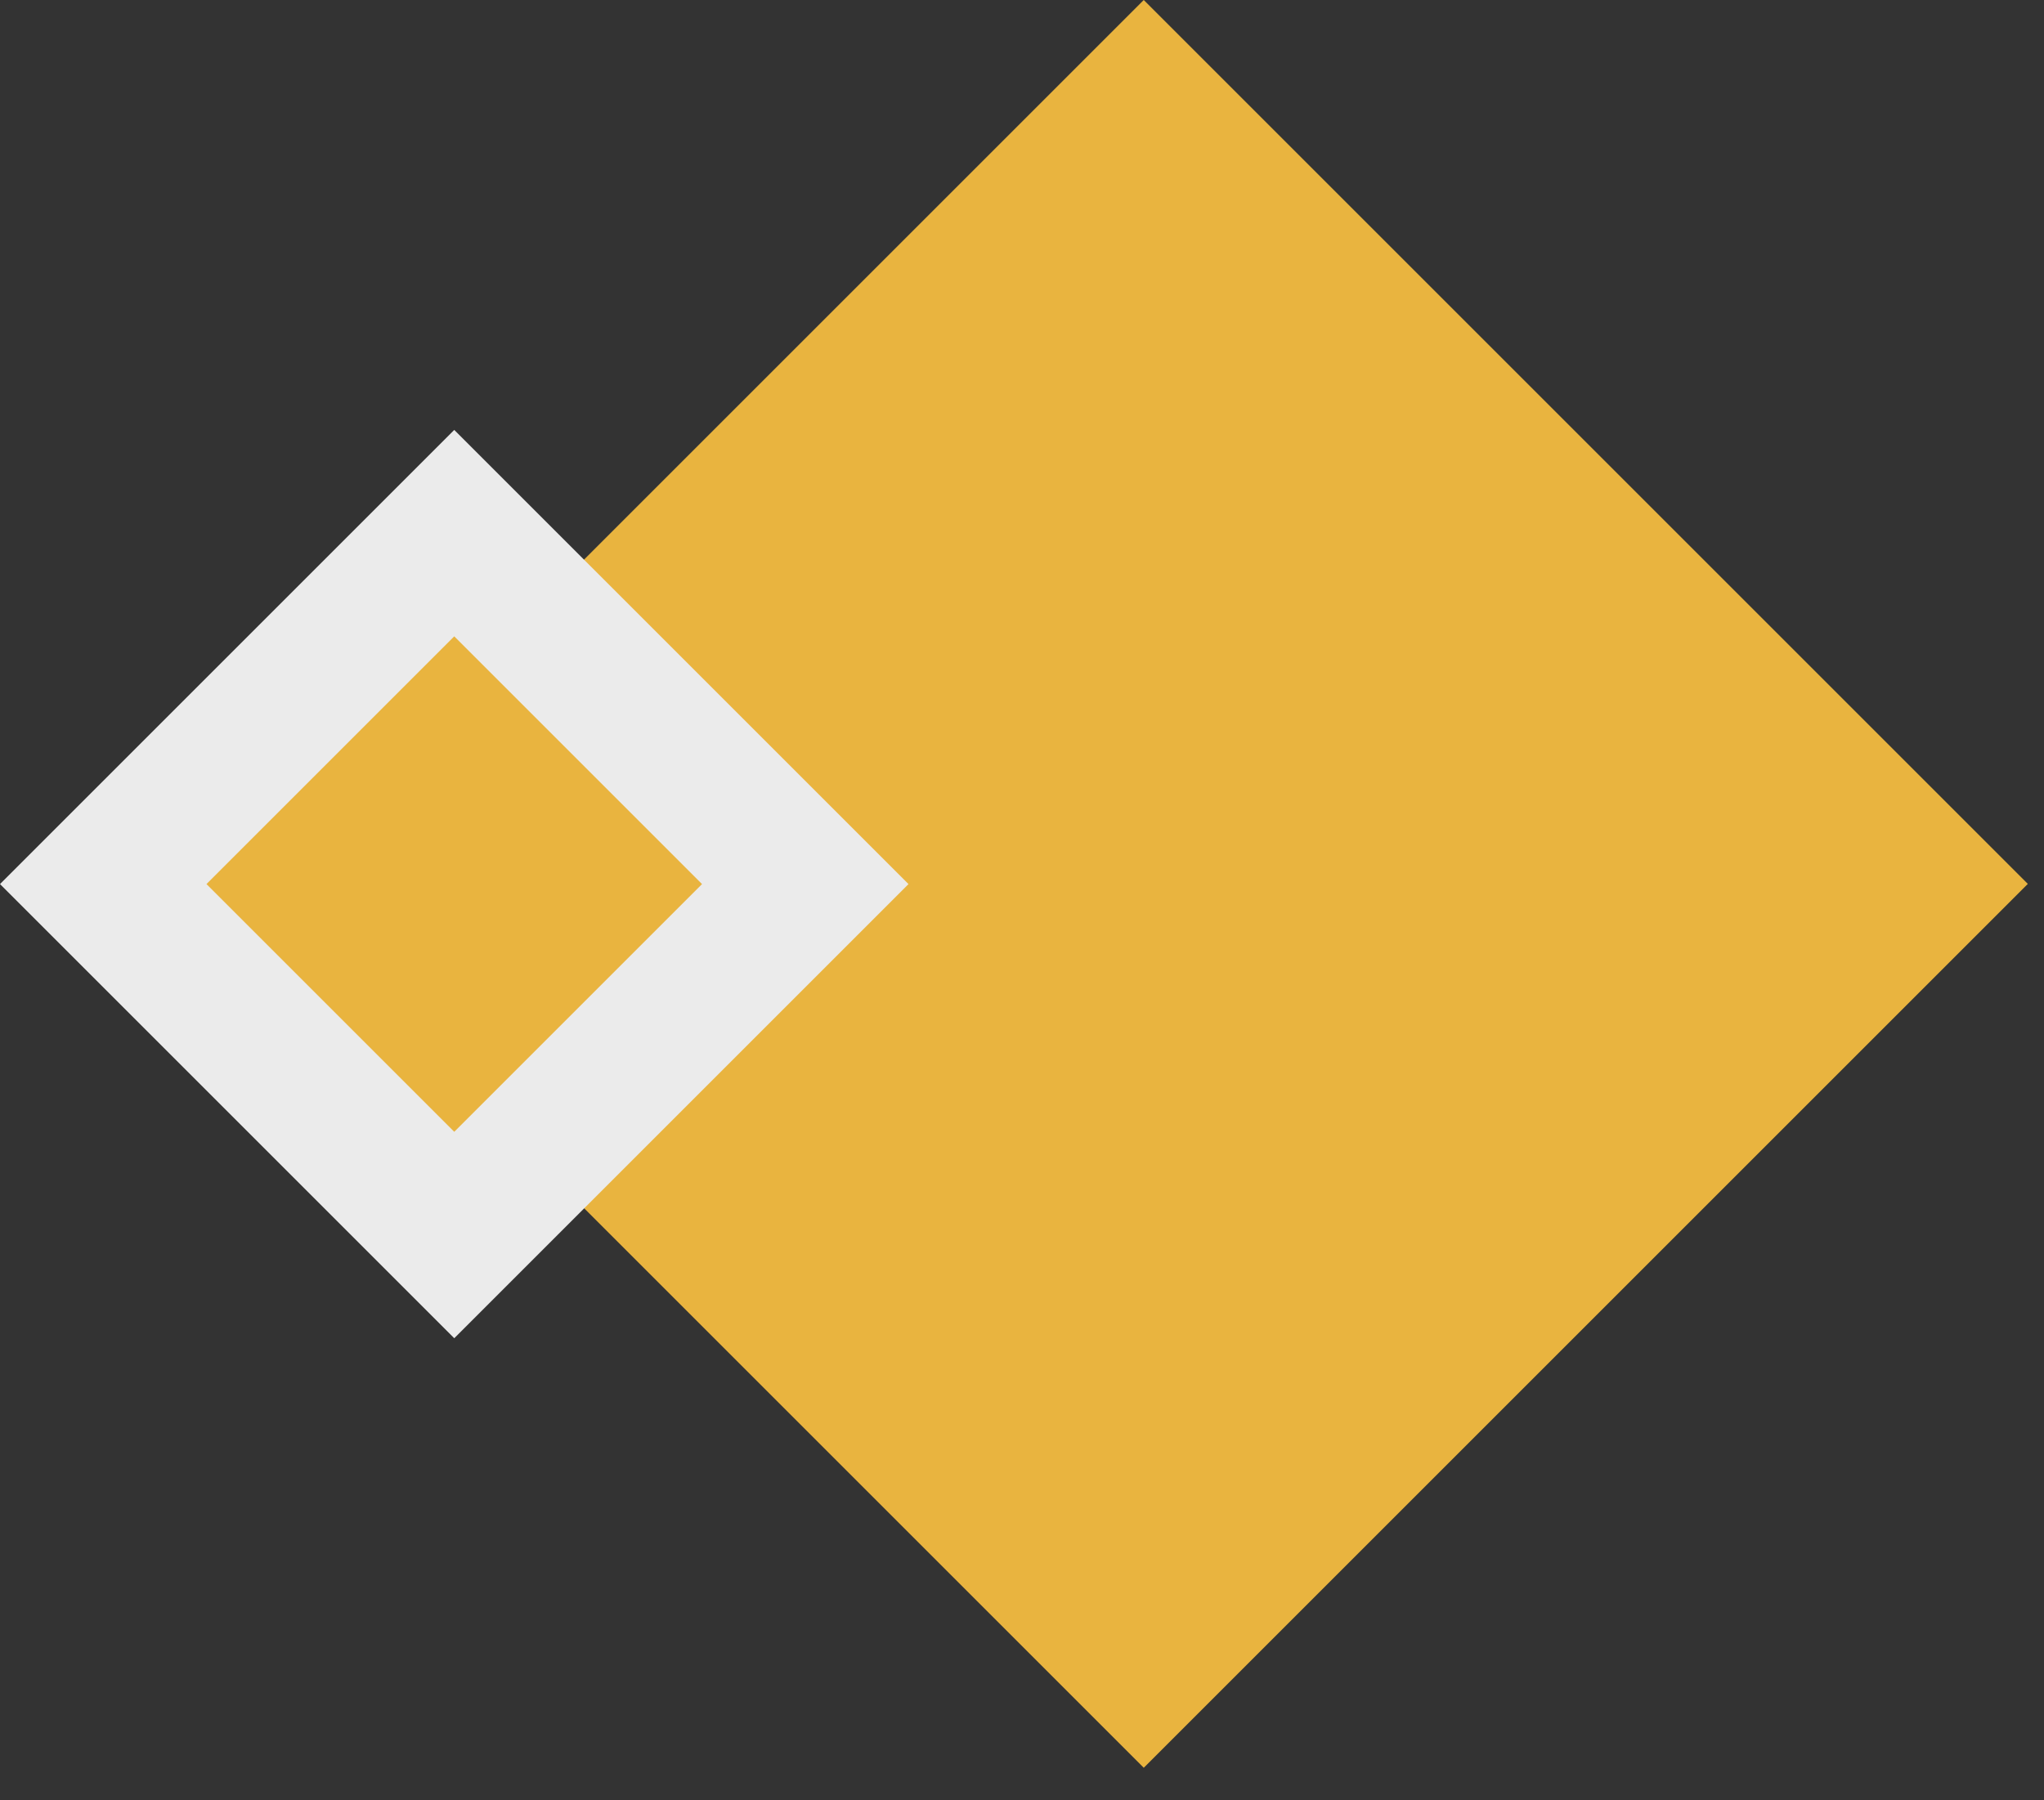
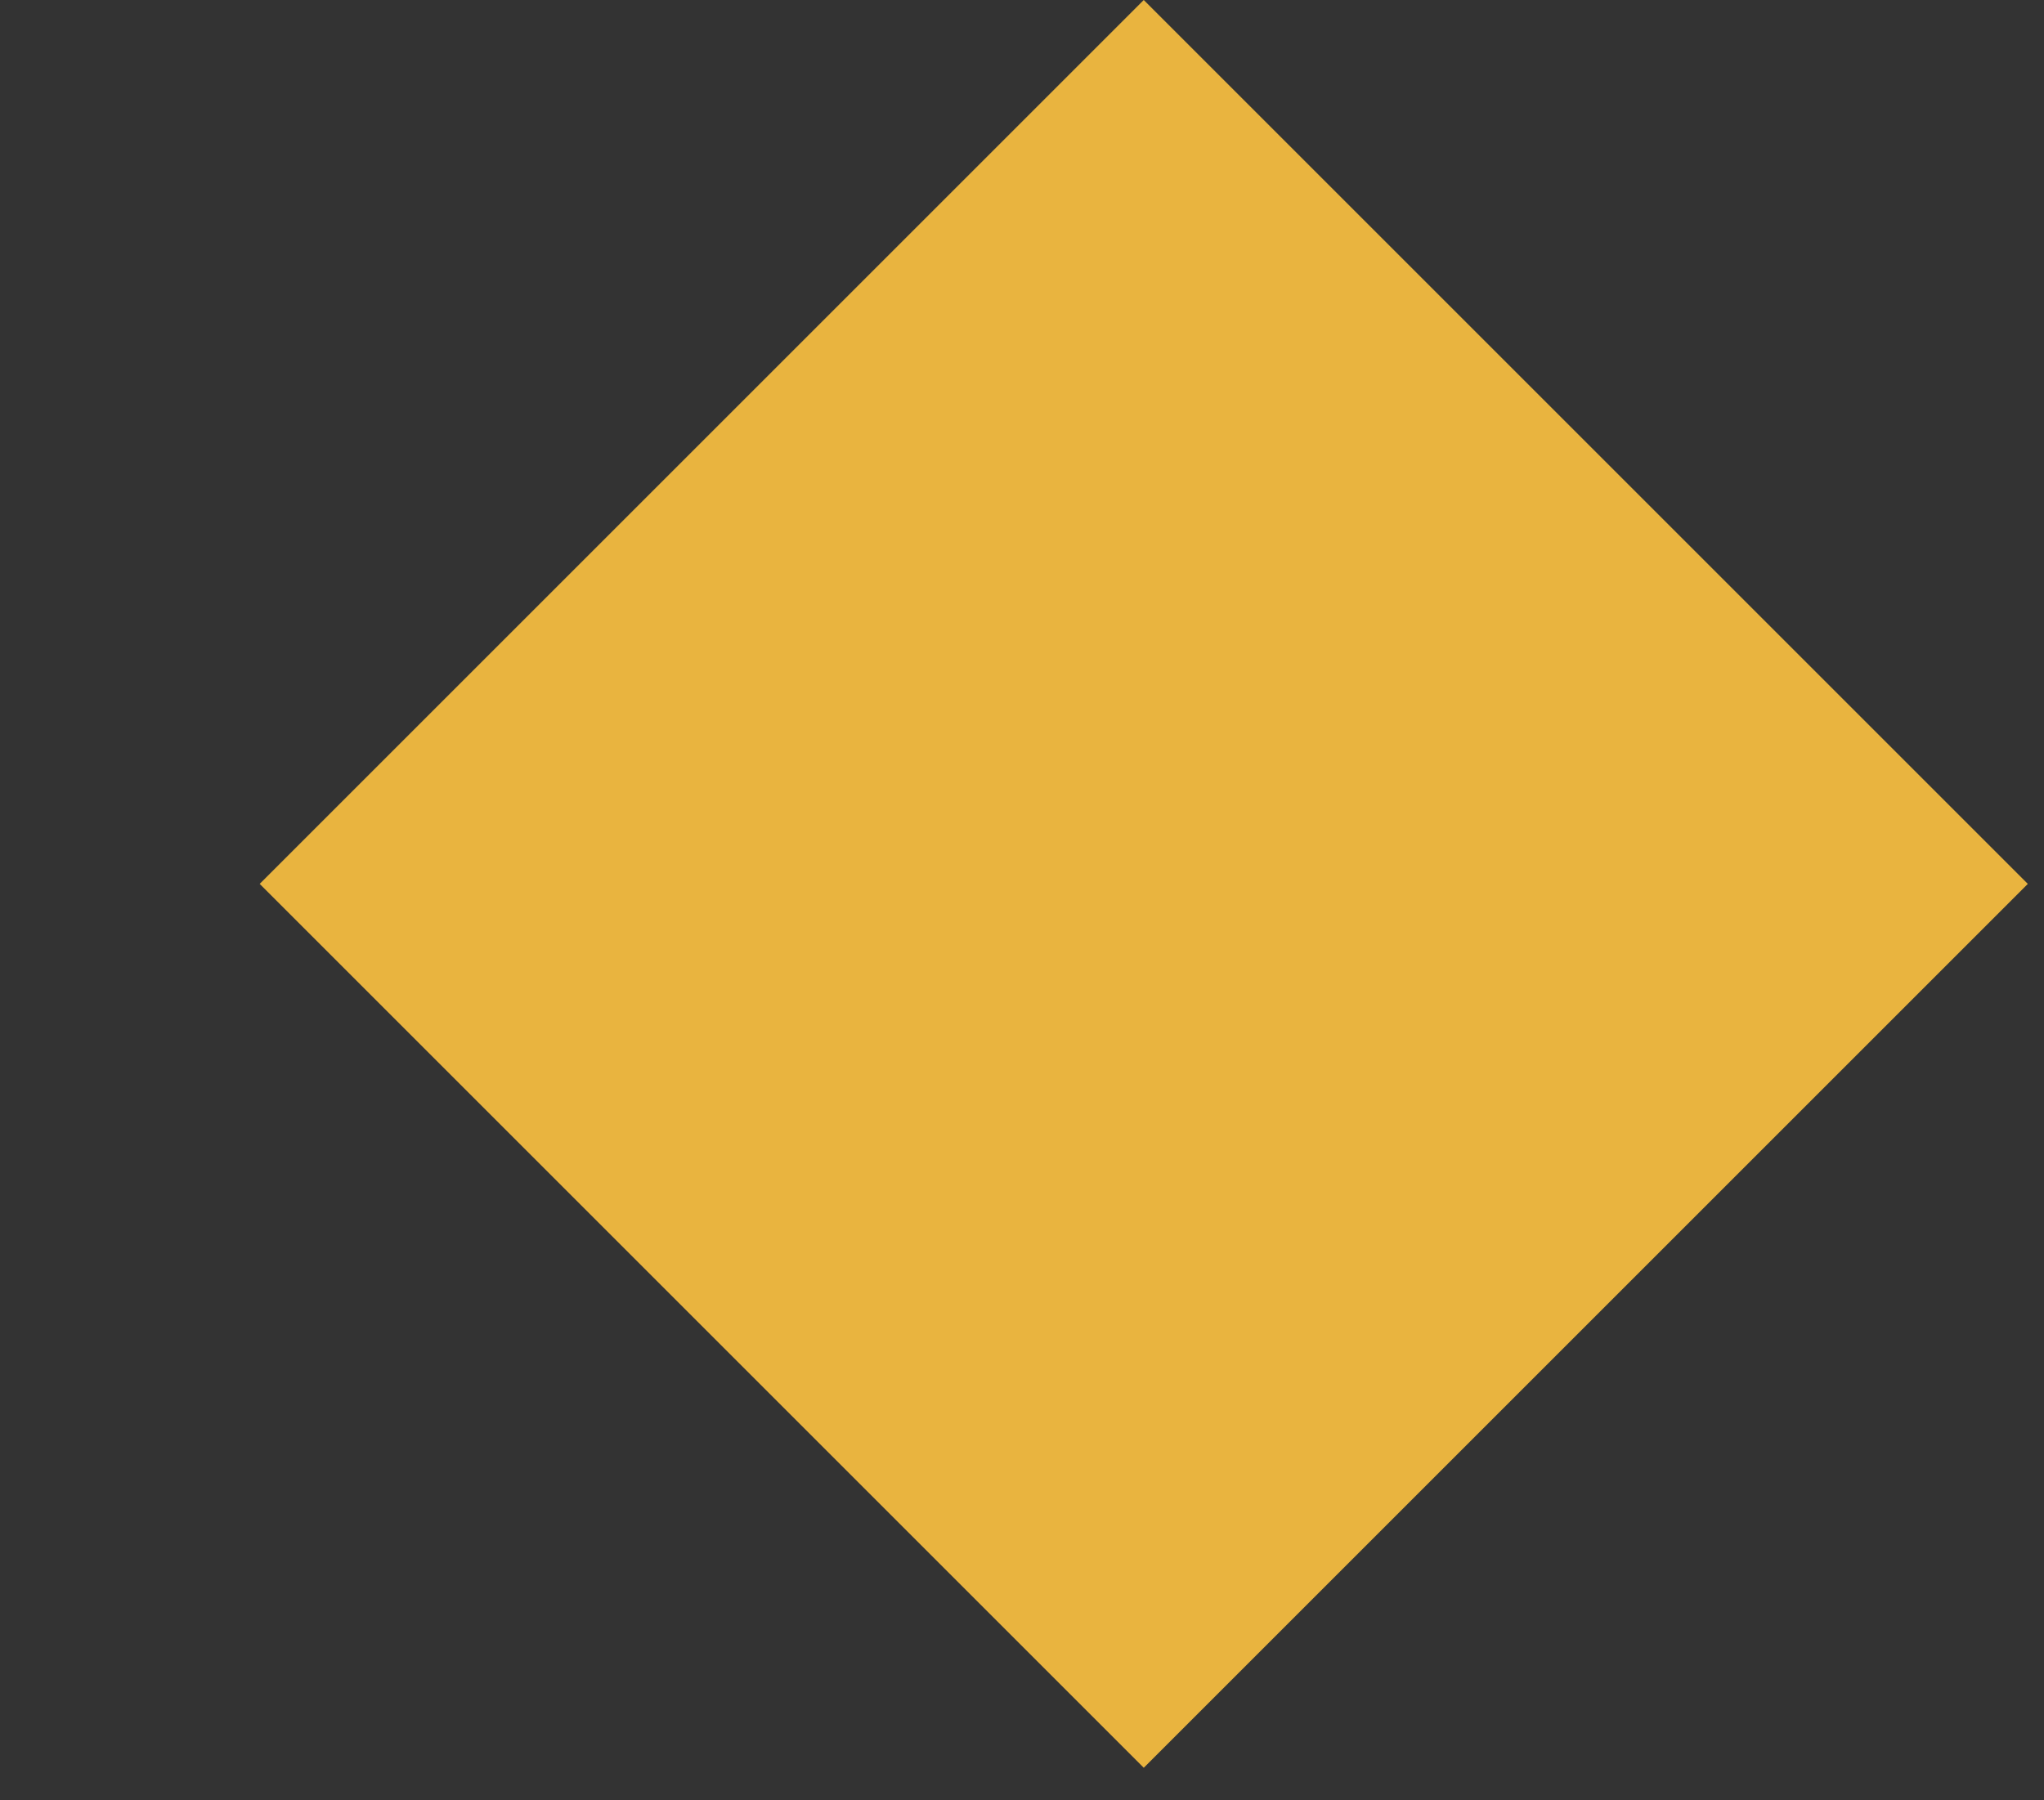
<svg xmlns="http://www.w3.org/2000/svg" width="42" height="37" viewBox="0 0 42 37" fill="none">
  <rect x="0" y="0" width="42" height="37" fill="#333333" stroke="none" />
  <rect x="23.502" width="25.69" height="25.69" transform="rotate(45 23.502 0)" fill="#E9B43F" />
-   <rect x="9.334" y="10.957" width="10.2" height="10.2" transform="rotate(45 9.334 10.957)" fill="#E9B43F" stroke="#EBEBEB" stroke-width="3" />
</svg>